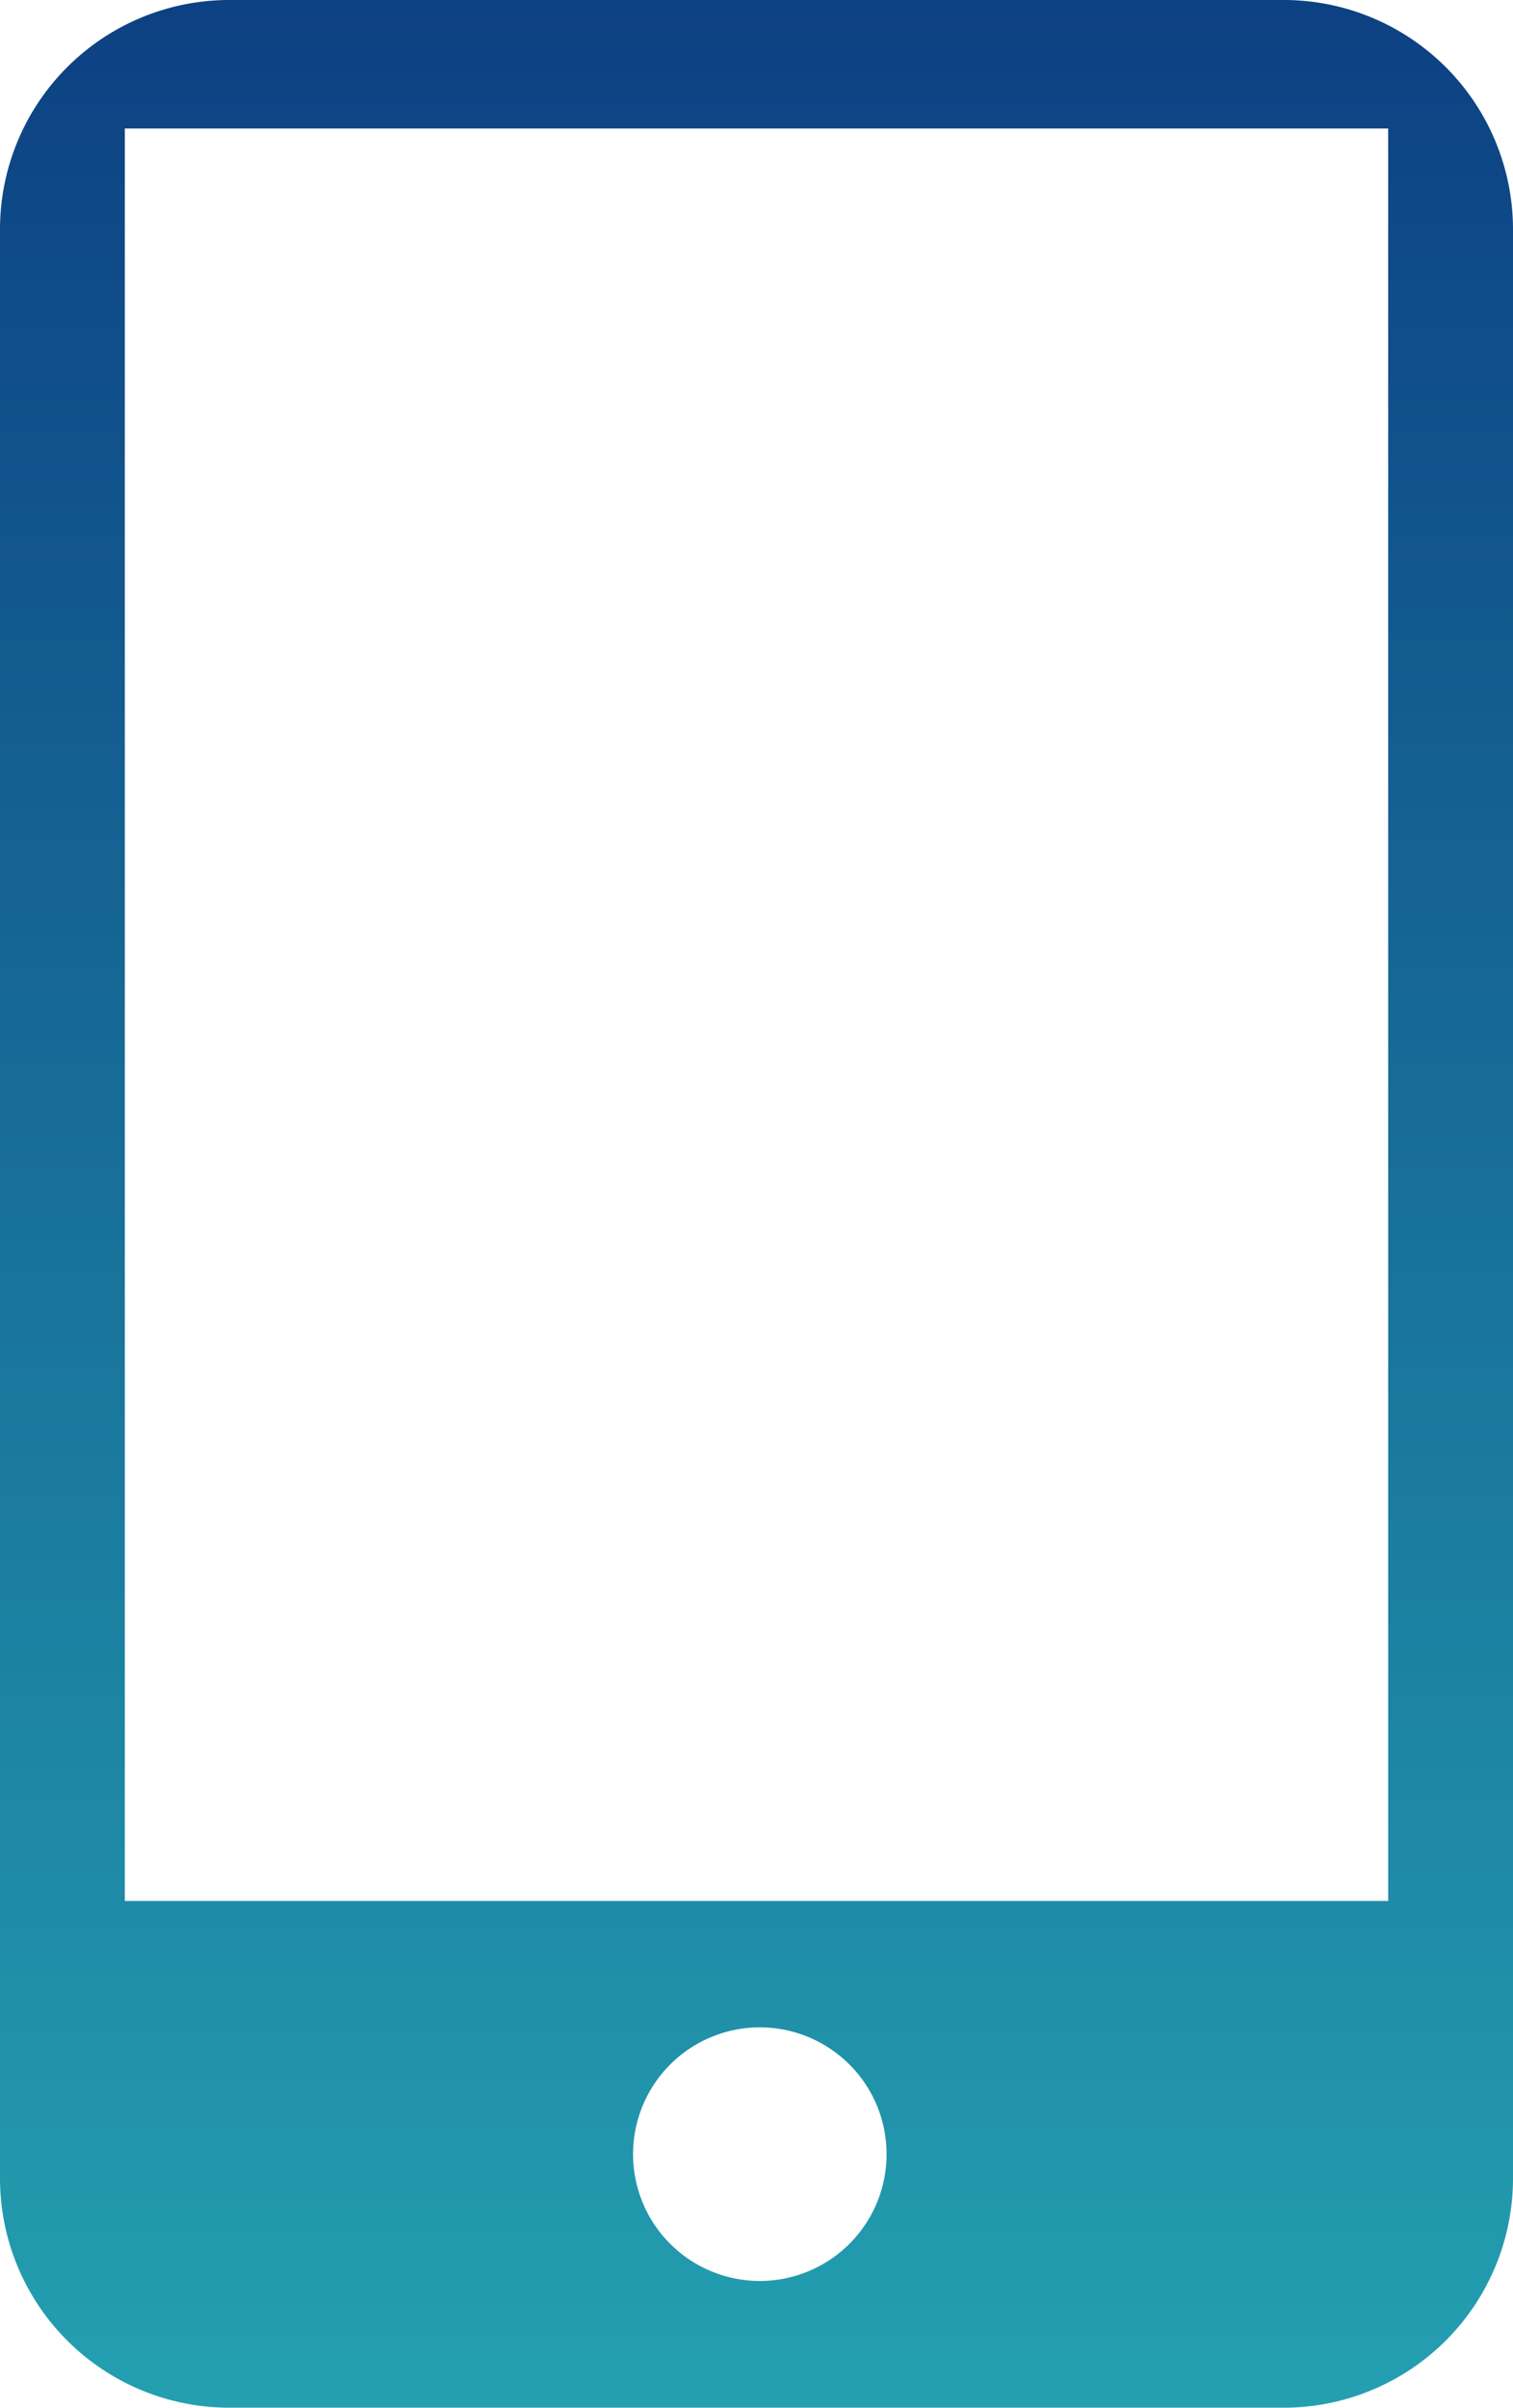
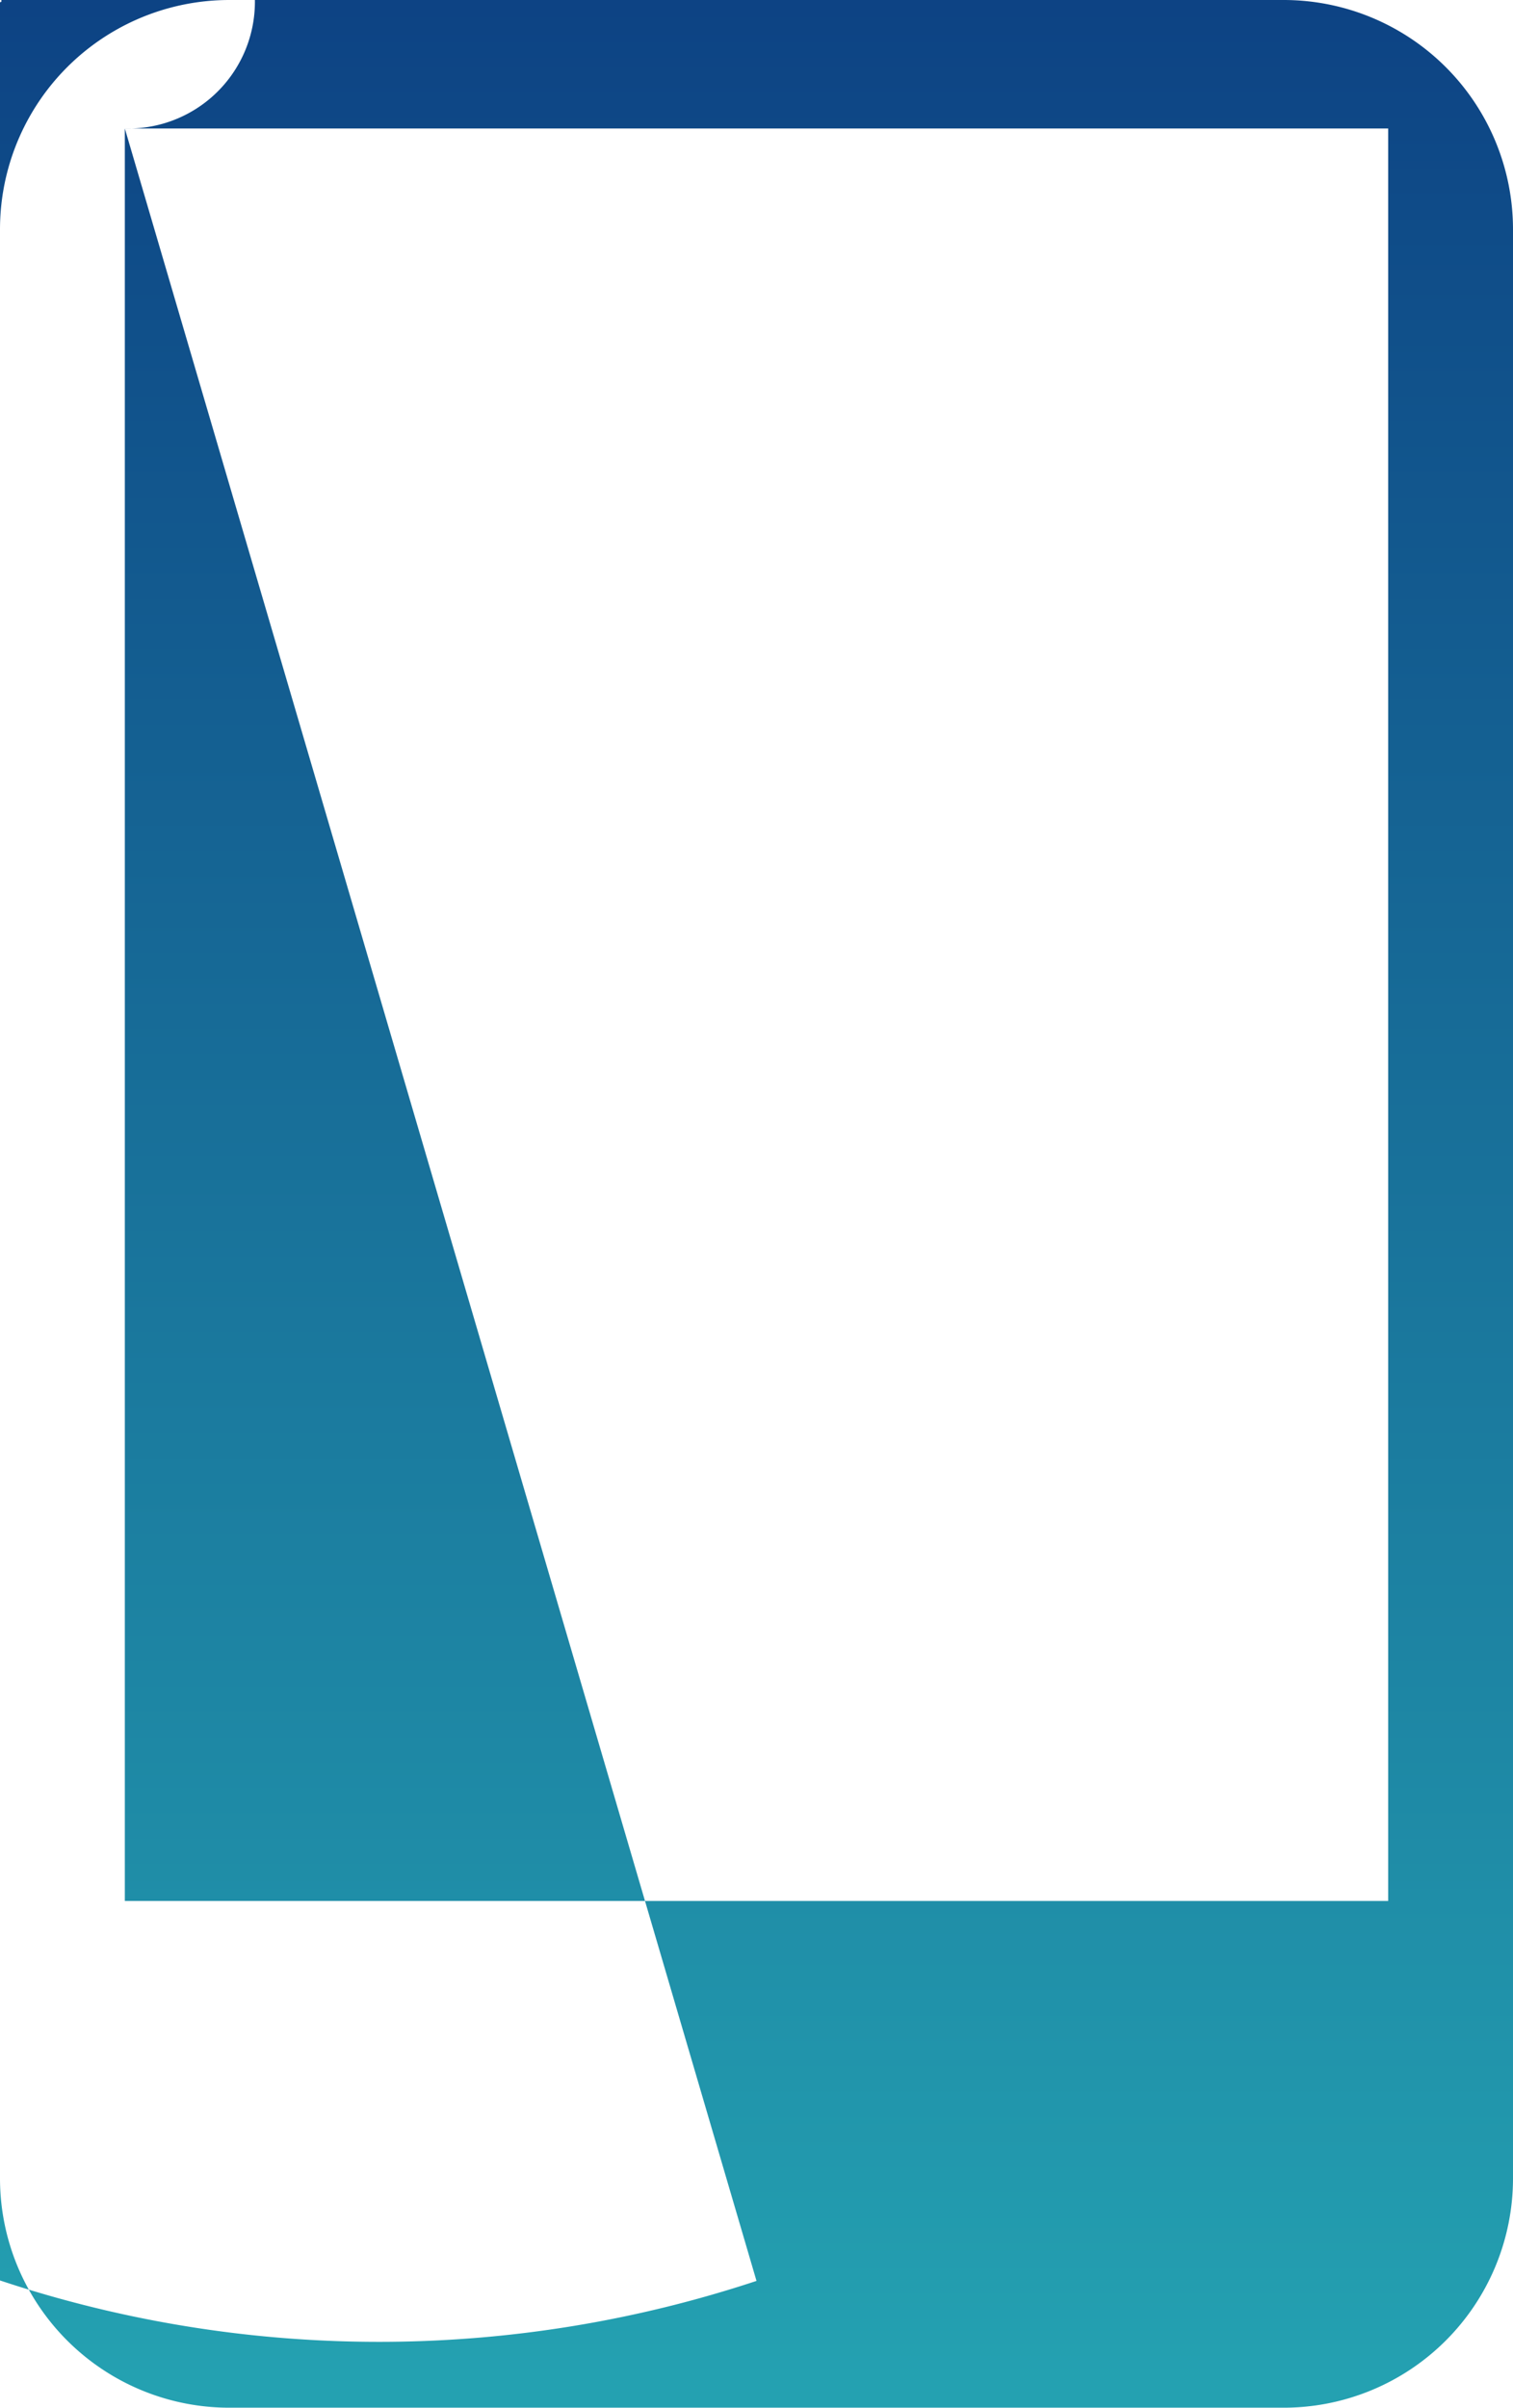
<svg xmlns="http://www.w3.org/2000/svg" width="14.132" height="22.486" viewBox="0 0 14.132 22.486">
  <defs>
    <style>.a{fill:url(#a);}</style>
    <linearGradient id="a" x1="0.5" x2="0.5" y2="1" gradientUnits="objectBoundingBox">
      <stop offset="0" stop-color="#0c3f82" />
      <stop offset="1" stop-color="#24a1b1" />
    </linearGradient>
  </defs>
-   <path class="a" d="M164.142,64h9.849a2.142,2.142,0,0,1,2.141,2.142v18.2a2.142,2.142,0,0,1-2.14,2.142h-9.85A2.142,2.142,0,0,1,162,84.344v-18.2A2.142,2.142,0,0,1,164.142,64Zm-.976,1.2V81.752h11.8V65.2h-11.8Zm5.9,20.1a1.184,1.184,0,1,0-1.153-1.183A1.184,1.184,0,0,0,169.066,85.3Z" transform="translate(-162 -64)" />
+   <path class="a" d="M164.142,64h9.849a2.142,2.142,0,0,1,2.141,2.142v18.2a2.142,2.142,0,0,1-2.14,2.142h-9.85A2.142,2.142,0,0,1,162,84.344v-18.2A2.142,2.142,0,0,1,164.142,64Zm-.976,1.2V81.752h11.8V65.2h-11.8Za1.184,1.184,0,1,0-1.153-1.183A1.184,1.184,0,0,0,169.066,85.3Z" transform="translate(-162 -64)" />
</svg>